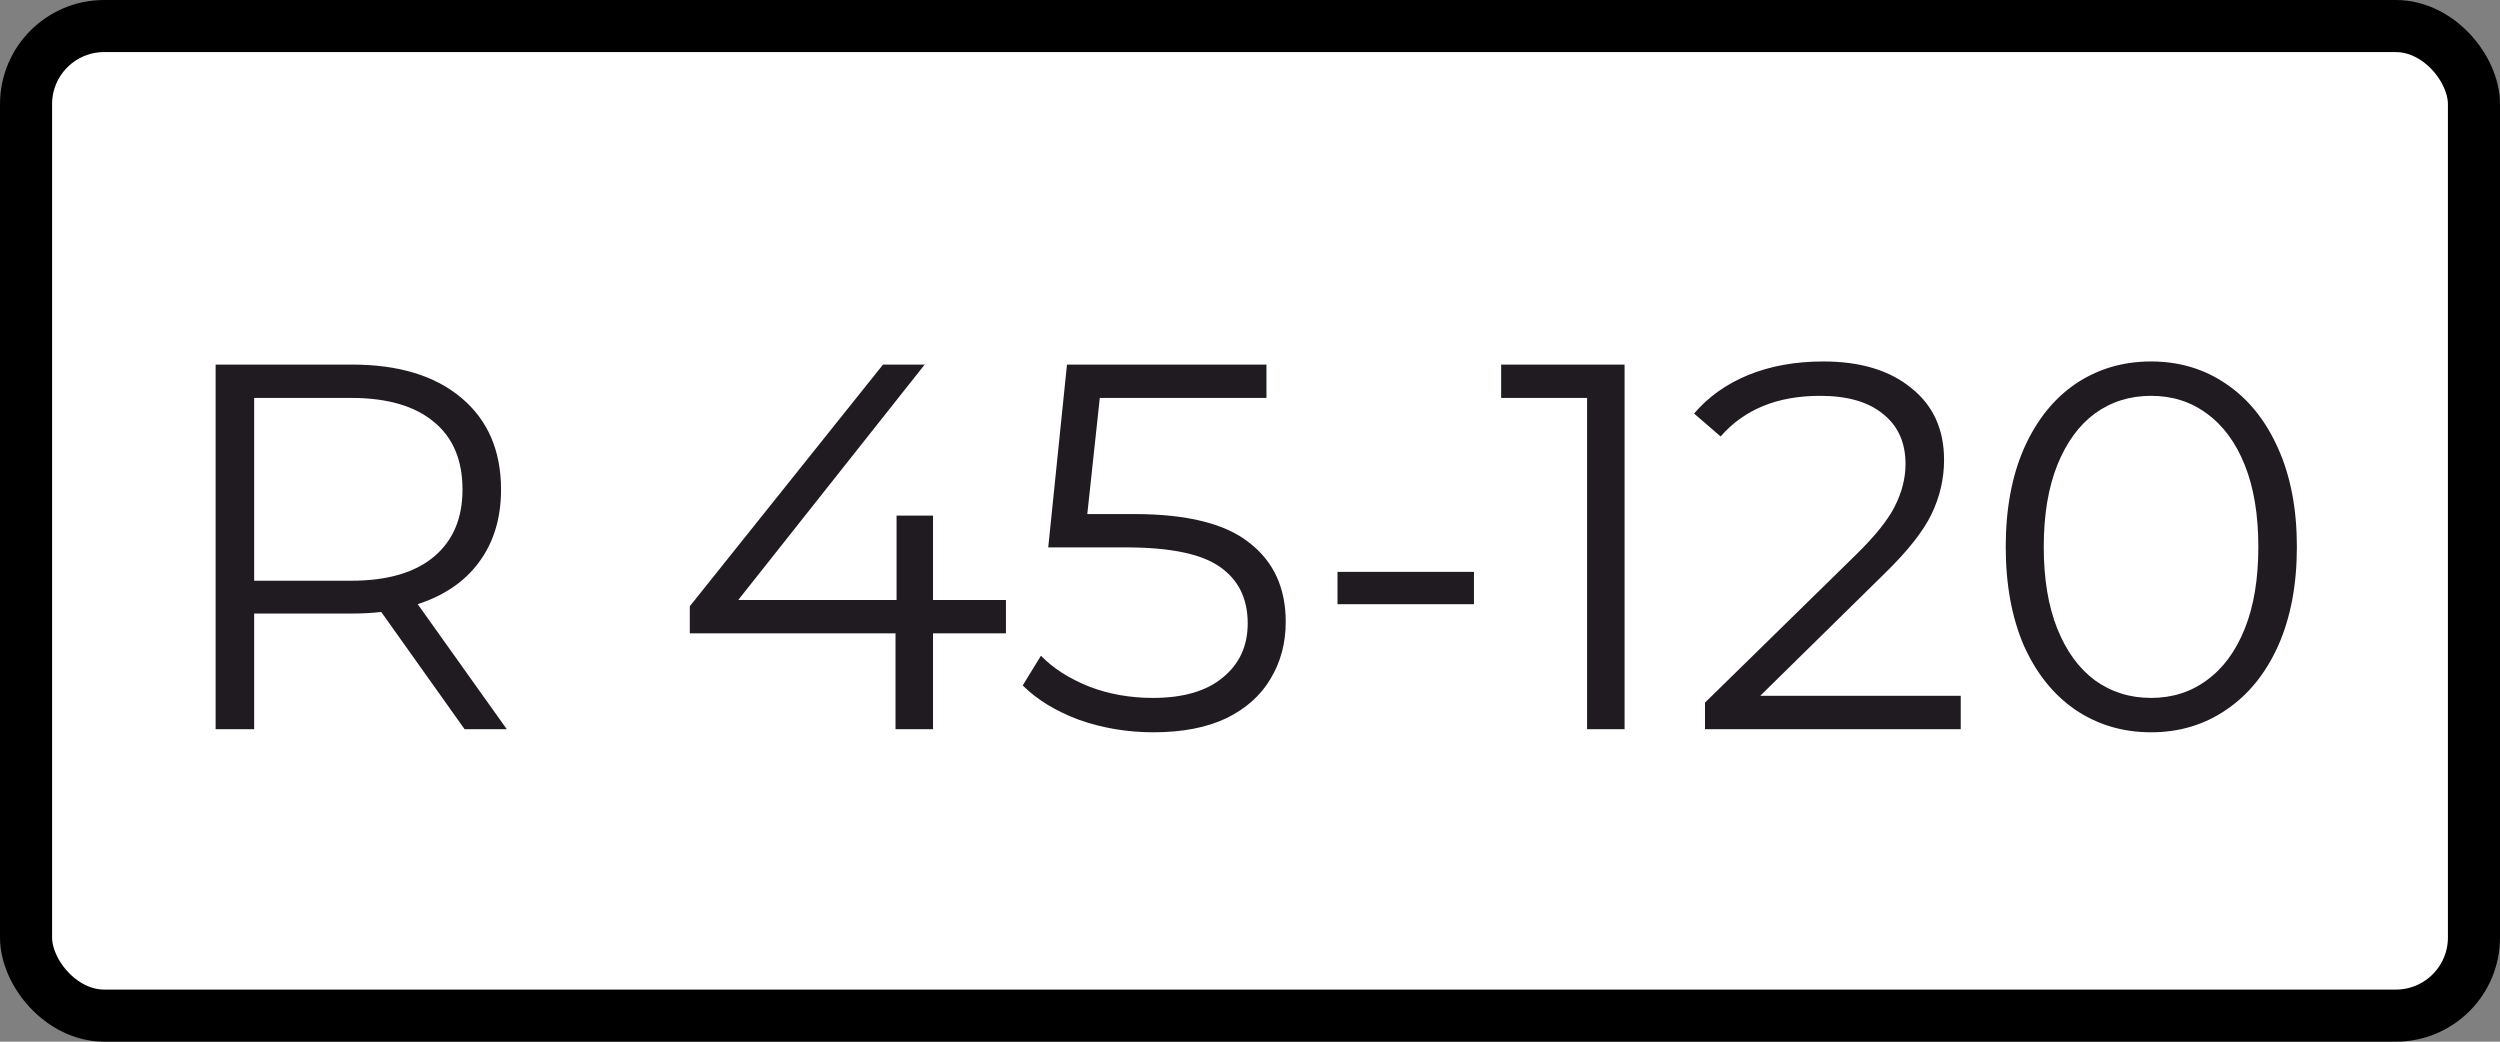
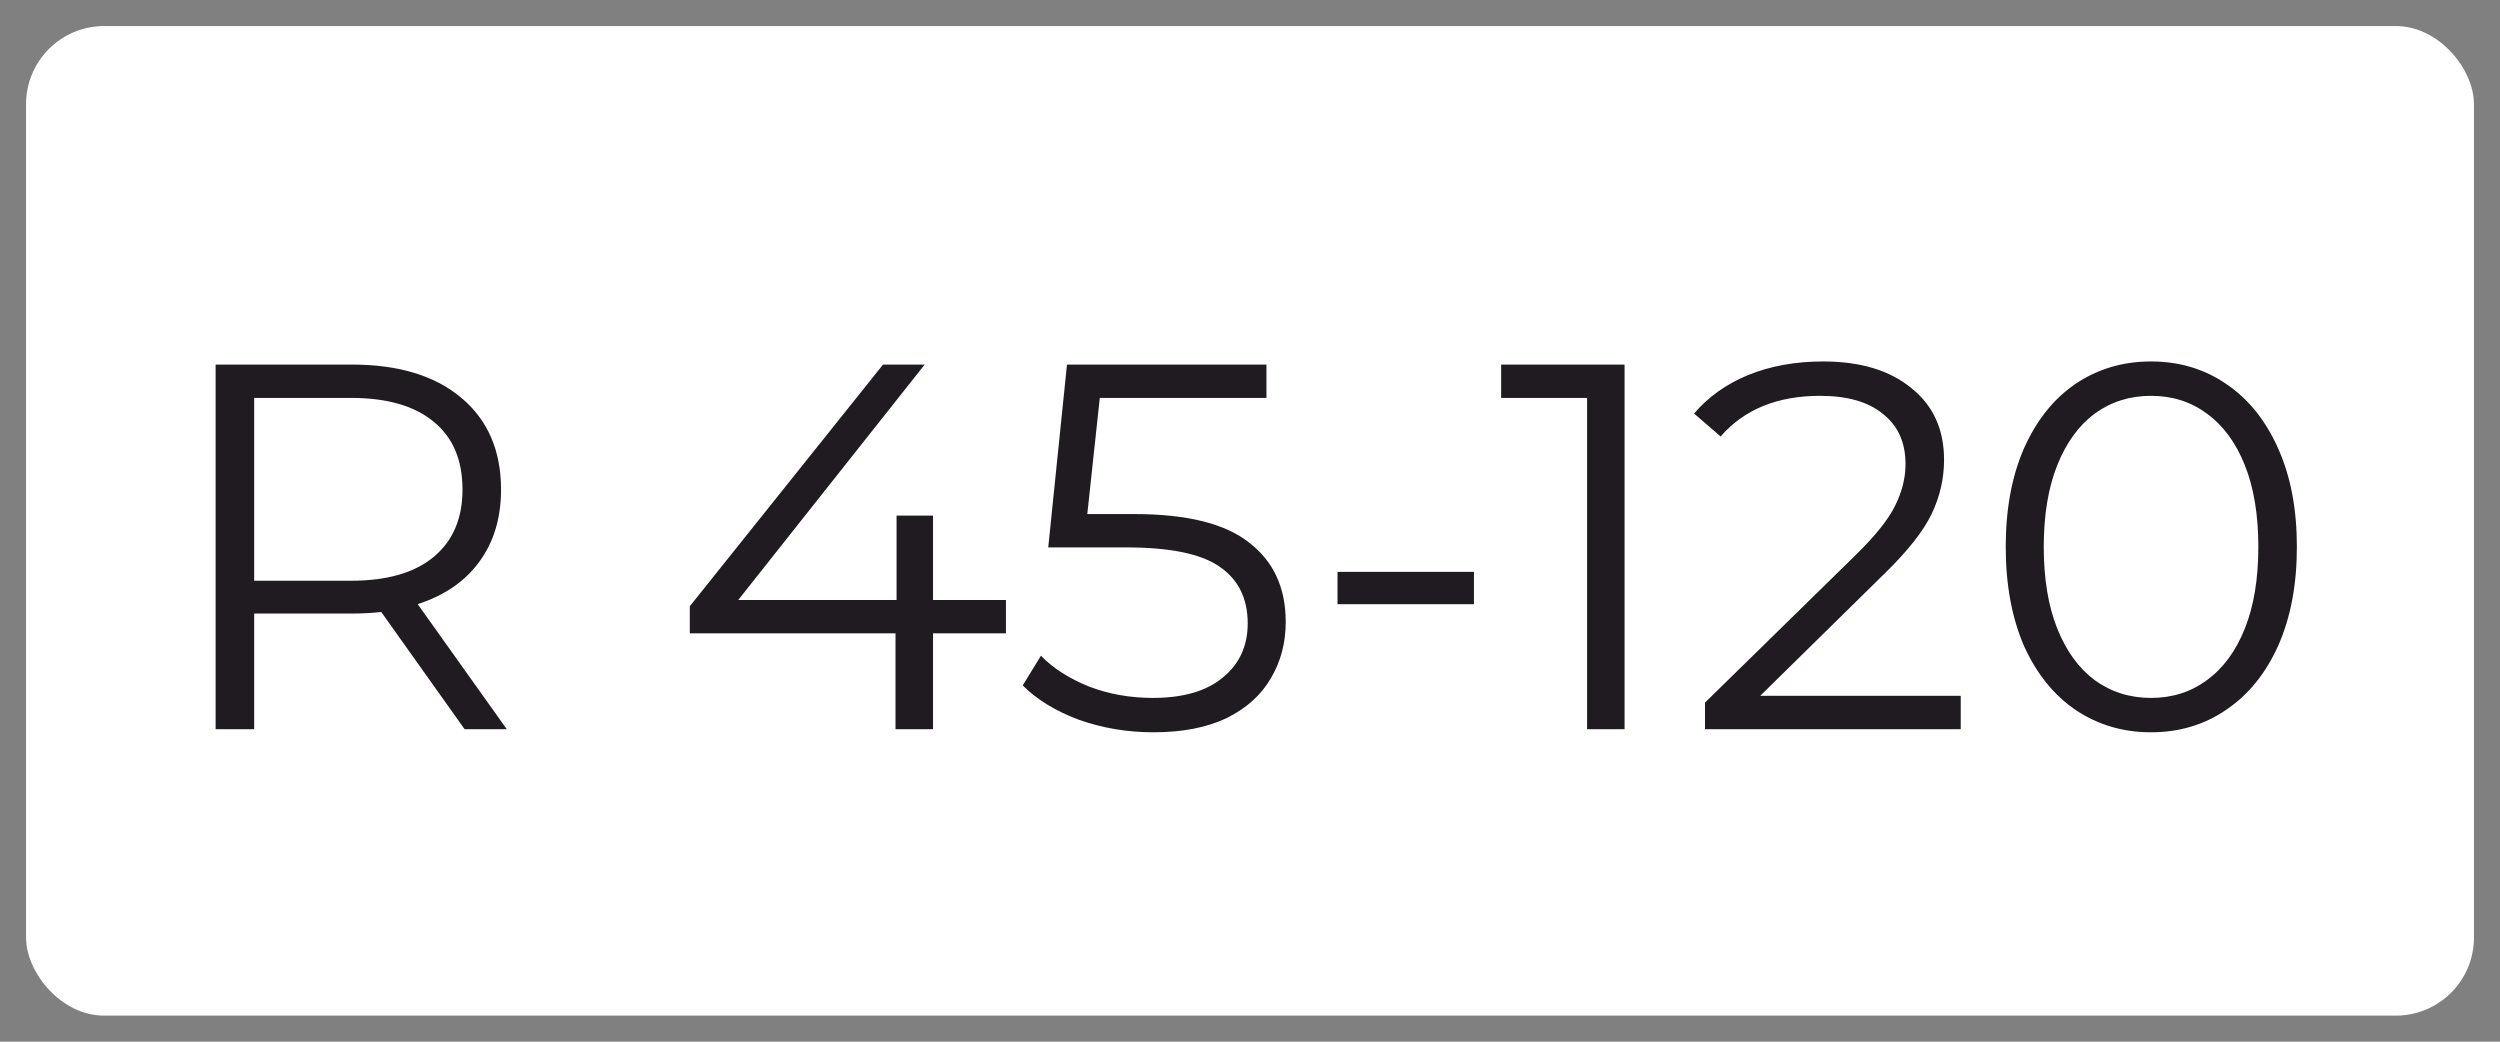
<svg xmlns="http://www.w3.org/2000/svg" width="48" height="20" viewBox="0 0 48 20" fill="none">
  <rect x="0" y="0" width="48" height="20" fill="#808080" stroke="none" />
  <rect x="0.5" y="0.5" width="47" height="19" rx="1.5" fill="white" />
  <path d="M8.92 14L7.32 11.75C7.14 11.77 6.953 11.78 6.76 11.78H4.88V14H4.14V7H6.76C7.653 7 8.353 7.213 8.86 7.64C9.367 8.067 9.62 8.653 9.62 9.4C9.62 9.947 9.48 10.41 9.2 10.79C8.927 11.163 8.533 11.433 8.02 11.6L9.73 14H8.92ZM6.74 11.15C7.433 11.15 7.963 10.997 8.33 10.69C8.697 10.383 8.88 9.953 8.88 9.4C8.88 8.833 8.697 8.4 8.33 8.1C7.963 7.793 7.433 7.64 6.74 7.64H4.88V11.15H6.74ZM19.314 12.16H17.914V14H17.194V12.16H13.244V11.64L16.954 7H17.754L14.174 11.52H17.214V9.9H17.914V11.52H19.314V12.16ZM21.776 9.87C22.789 9.87 23.526 10.053 23.986 10.42C24.453 10.78 24.686 11.287 24.686 11.94C24.686 12.347 24.589 12.71 24.396 13.03C24.209 13.35 23.926 13.603 23.546 13.79C23.166 13.97 22.699 14.06 22.146 14.06C21.646 14.06 21.169 13.98 20.716 13.82C20.269 13.653 19.909 13.433 19.636 13.16L19.986 12.59C20.219 12.83 20.526 13.027 20.906 13.18C21.286 13.327 21.696 13.4 22.136 13.4C22.716 13.4 23.163 13.27 23.476 13.01C23.796 12.75 23.956 12.403 23.956 11.97C23.956 11.49 23.776 11.127 23.416 10.88C23.063 10.633 22.463 10.51 21.616 10.51H20.126L20.486 7H24.316V7.64H21.116L20.876 9.87H21.776ZM25.68 10.98H28.3V11.6H25.68V10.98ZM31.192 7V14H30.472V7.64H28.822V7H31.192ZM37.646 13.36V14H32.736V13.49L35.646 10.64C36.012 10.28 36.259 9.97 36.386 9.71C36.519 9.443 36.586 9.177 36.586 8.91C36.586 8.497 36.442 8.177 36.156 7.95C35.876 7.717 35.472 7.6 34.946 7.6C34.126 7.6 33.489 7.86 33.036 8.38L32.526 7.94C32.799 7.62 33.146 7.373 33.566 7.2C33.992 7.027 34.472 6.94 35.006 6.94C35.719 6.94 36.282 7.11 36.696 7.45C37.116 7.783 37.326 8.243 37.326 8.83C37.326 9.19 37.246 9.537 37.086 9.87C36.926 10.203 36.622 10.587 36.176 11.02L33.796 13.36H37.646ZM41.3 14.06C40.76 14.06 40.277 13.917 39.85 13.63C39.43 13.343 39.1 12.933 38.86 12.4C38.627 11.86 38.51 11.227 38.51 10.5C38.51 9.773 38.627 9.143 38.86 8.61C39.1 8.07 39.43 7.657 39.85 7.37C40.277 7.083 40.76 6.94 41.3 6.94C41.84 6.94 42.32 7.083 42.74 7.37C43.167 7.657 43.5 8.07 43.74 8.61C43.98 9.143 44.1 9.773 44.1 10.5C44.1 11.227 43.98 11.86 43.74 12.4C43.5 12.933 43.167 13.343 42.74 13.63C42.32 13.917 41.84 14.06 41.3 14.06ZM41.3 13.4C41.707 13.4 42.064 13.287 42.37 13.06C42.684 12.833 42.927 12.503 43.1 12.07C43.274 11.637 43.36 11.113 43.36 10.5C43.36 9.887 43.274 9.363 43.1 8.93C42.927 8.497 42.684 8.167 42.37 7.94C42.064 7.713 41.707 7.6 41.3 7.6C40.894 7.6 40.534 7.713 40.22 7.94C39.914 8.167 39.674 8.497 39.5 8.93C39.327 9.363 39.24 9.887 39.24 10.5C39.24 11.113 39.327 11.637 39.5 12.07C39.674 12.503 39.914 12.833 40.22 13.06C40.534 13.287 40.894 13.4 41.3 13.4Z" fill="#201B21" />
-   <rect x="0.5" y="0.5" width="47" height="19" rx="1.5" stroke="black" />
</svg>